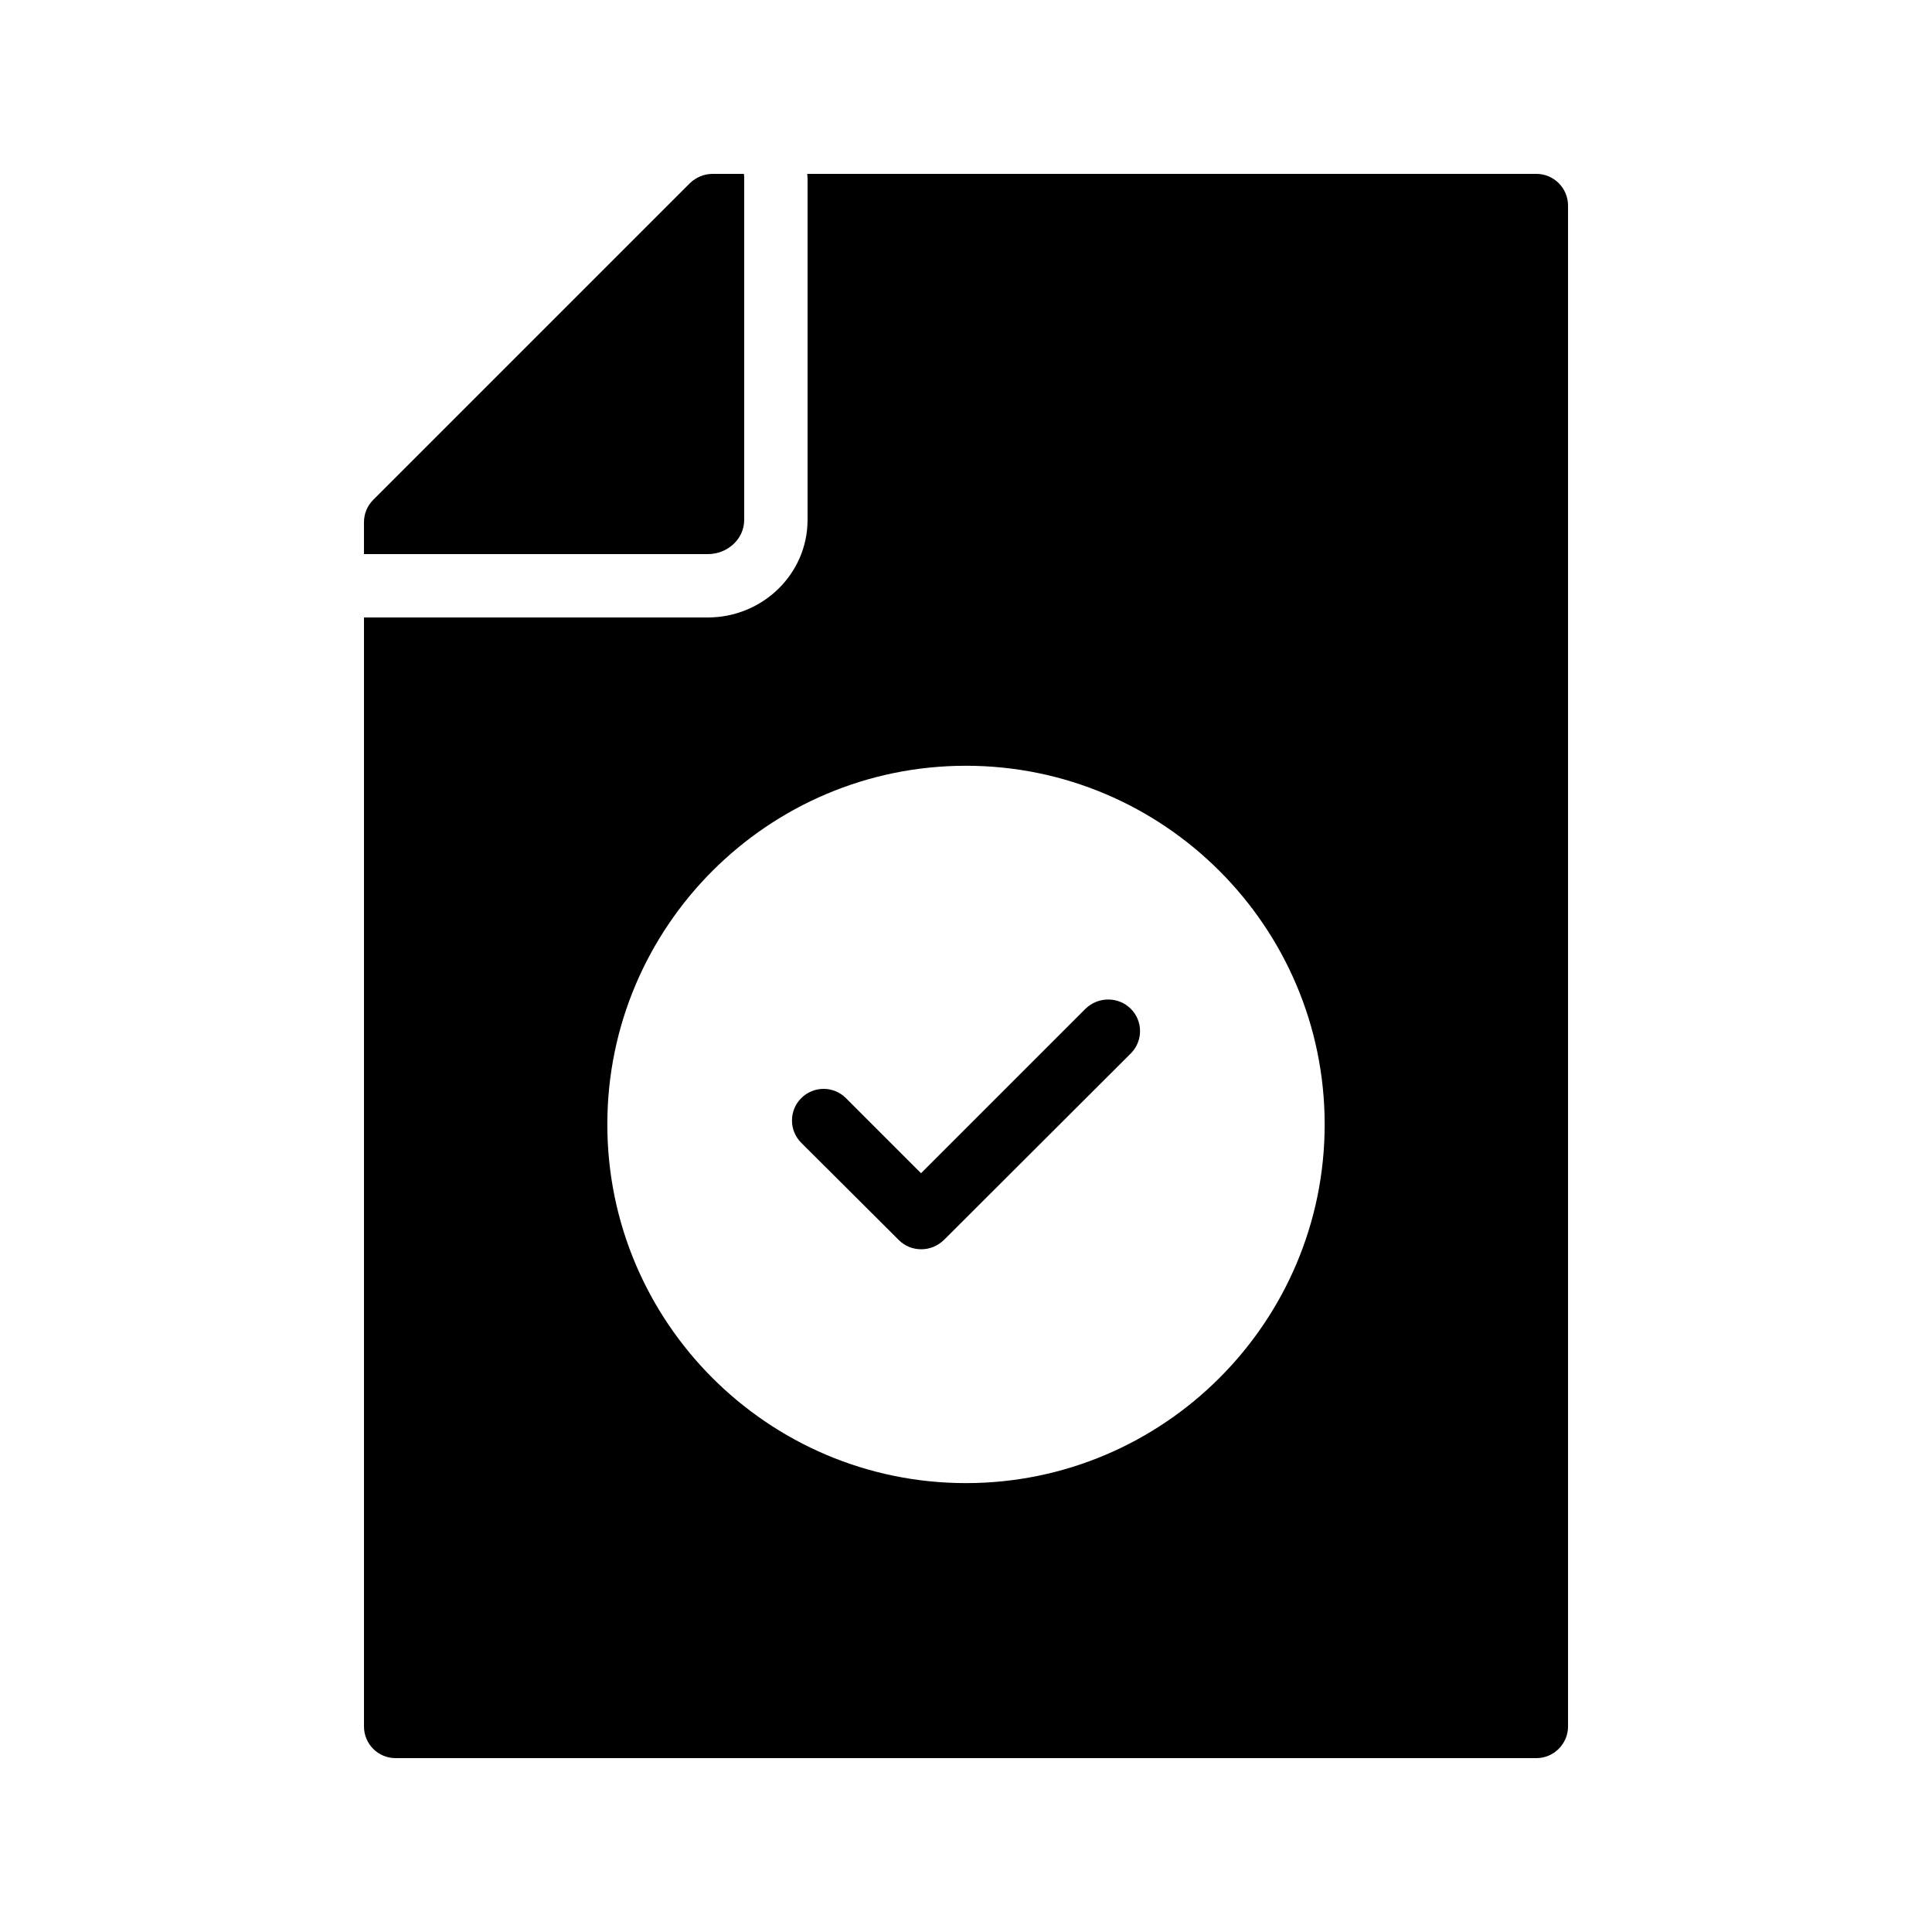
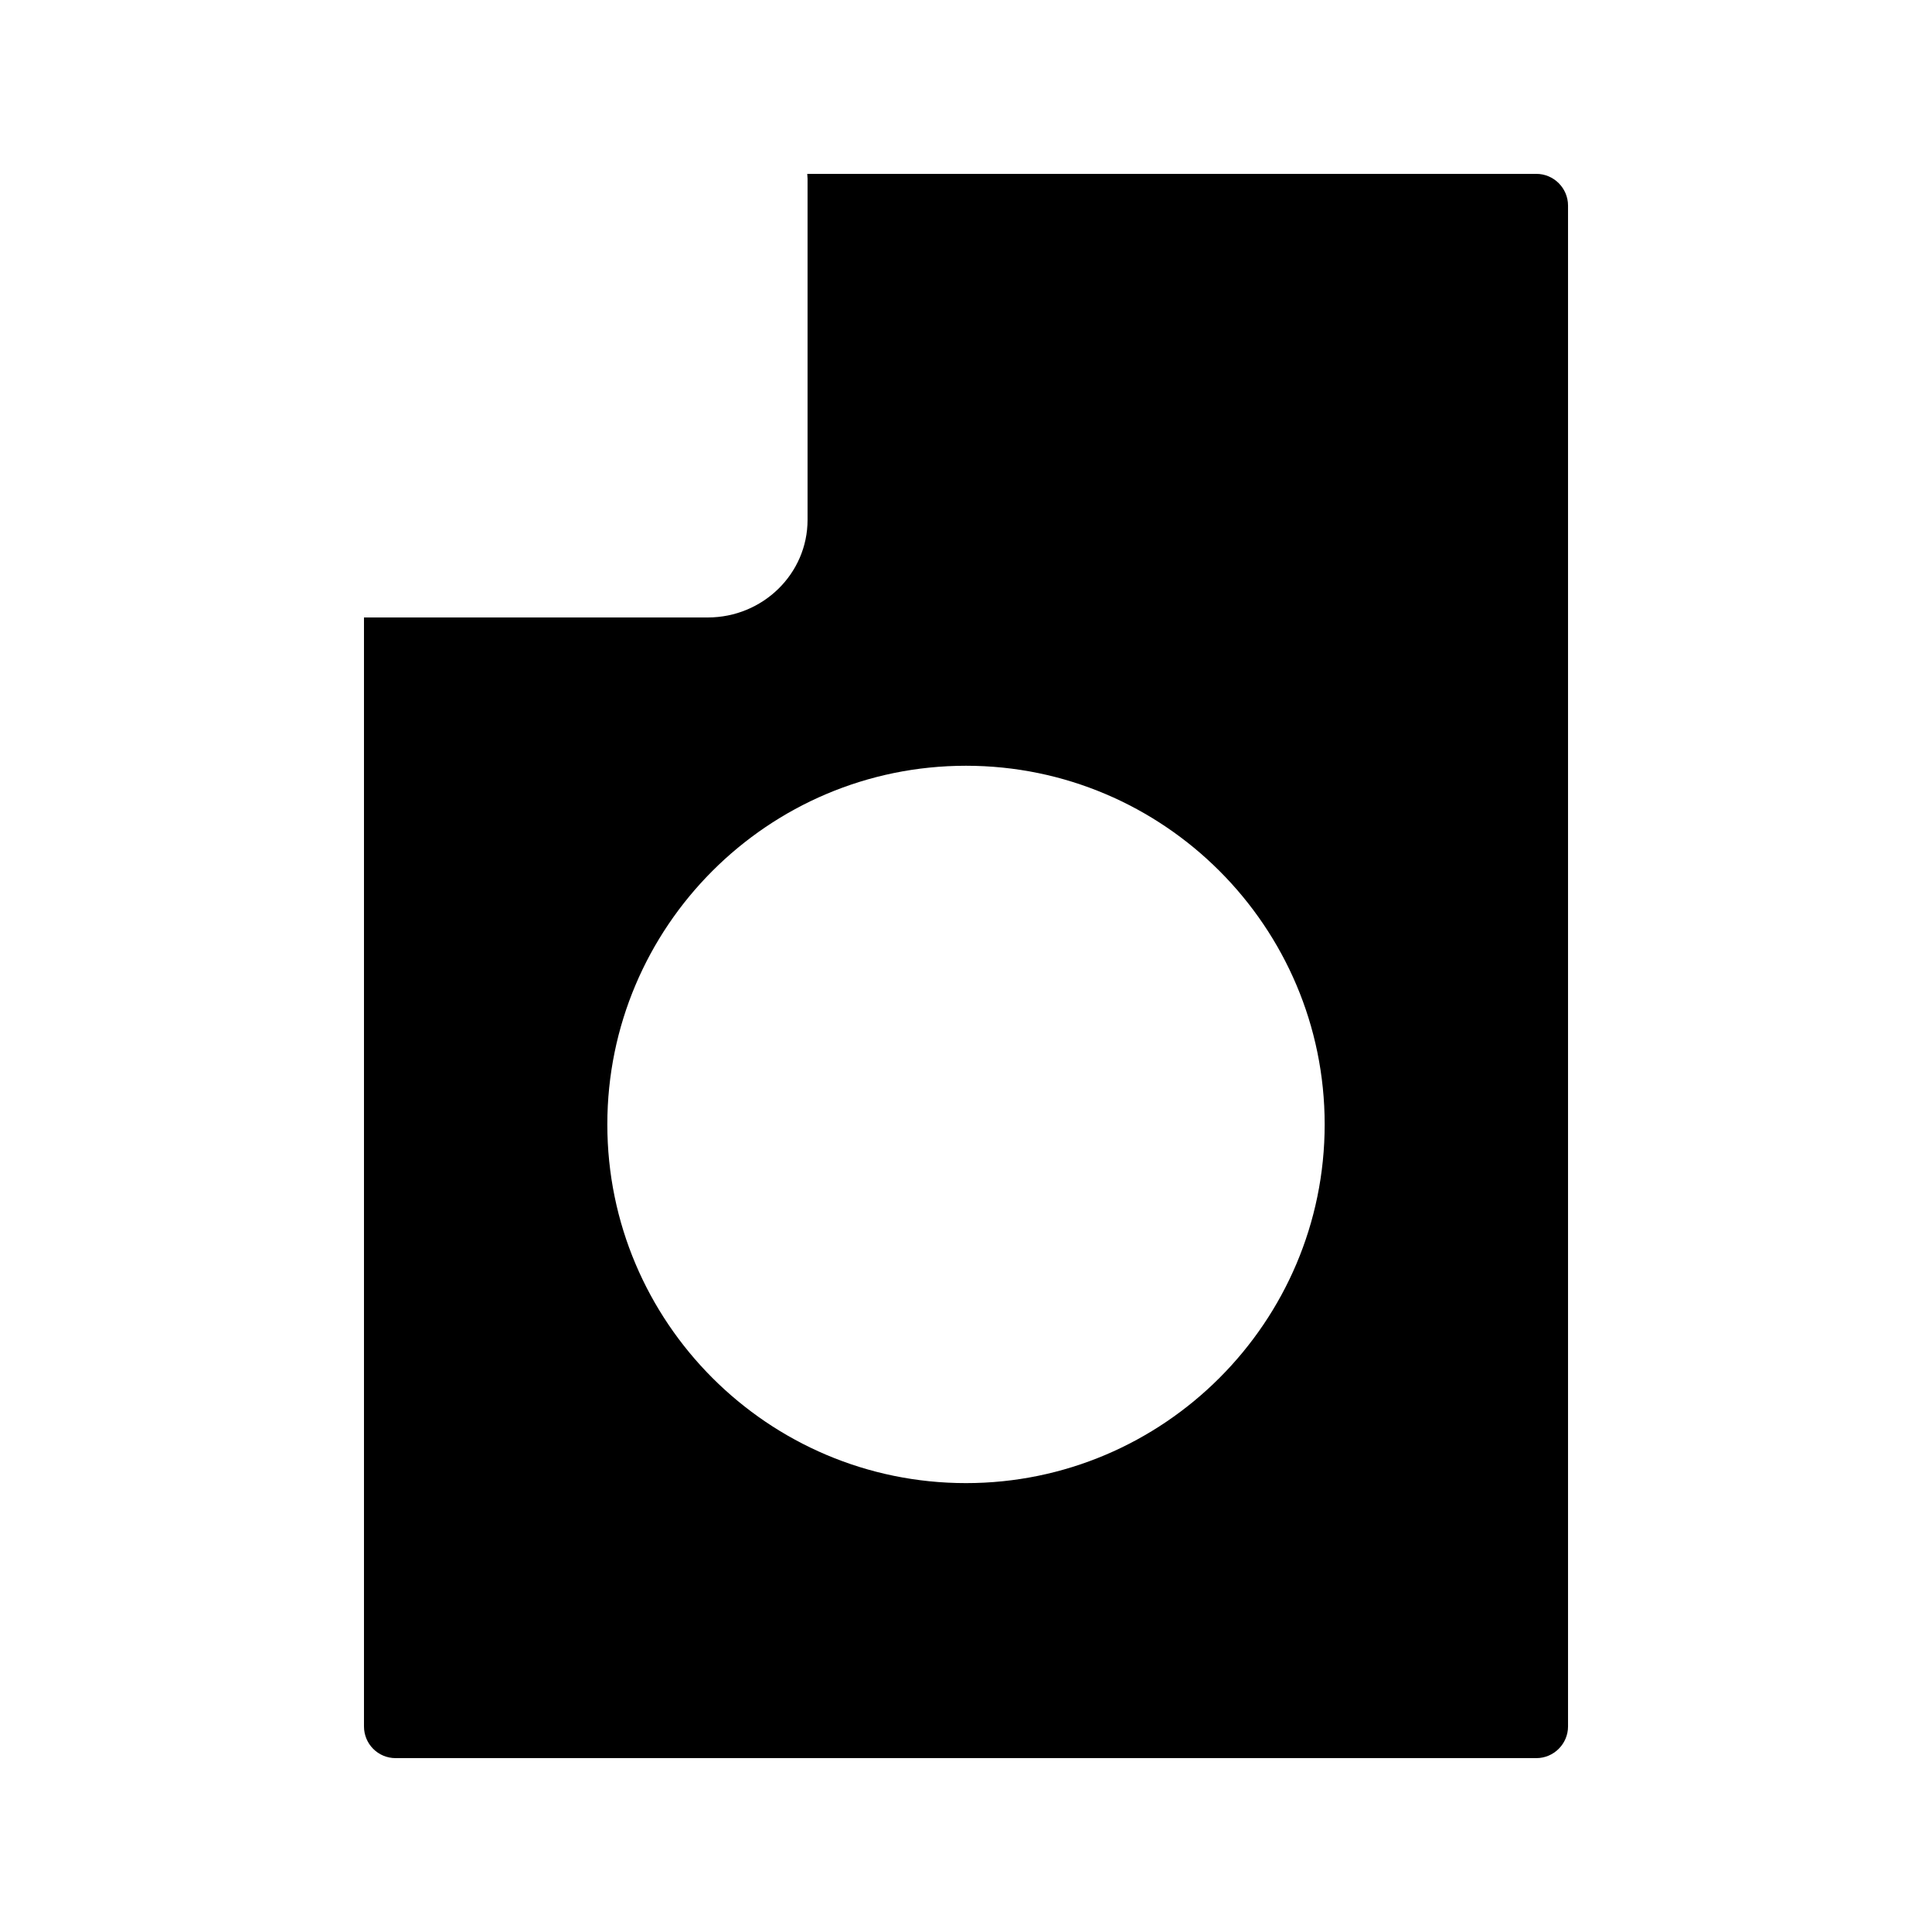
<svg xmlns="http://www.w3.org/2000/svg" fill="#000000" width="800px" height="800px" version="1.1" viewBox="144 144 512 512">
  <g>
-     <path d="m431.66 411.34-43.578 43.578-19.902-19.902c-3.273-3.273-8.566-3.273-11.84 0-3.273 3.273-3.273 8.566 0 11.84l25.863 25.777c1.68 1.68 3.777 2.434 5.961 2.434s4.281-0.84 5.961-2.434l49.543-49.457c3.273-3.273 3.273-8.566 0-11.84-3.277-3.273-8.652-3.273-12.008 0.004z" />
    <path d="m551.14 190.08h-193.21c0 0.418 0.082 0.84 0.082 1.258v90.434c0 14.273-11.84 25.863-26.449 25.863h-91.105v293.89c0 4.617 3.695 8.398 8.398 8.398h302.29c4.617 0 8.398-3.777 8.398-8.398v-403.05c0-4.621-3.781-8.398-8.398-8.398zm-151.14 346.96c-52.48 0-95.051-42.656-95.051-95.051-0.004-52.398 42.57-95.055 95.051-95.055 52.395 0 95.051 42.656 95.051 95.051 0 52.398-42.656 95.055-95.051 95.055z" />
-     <path d="m341.22 191.34v90.434c0 5.039-4.367 9.07-9.656 9.07h-91.109v-8.398c0-2.266 0.84-4.367 2.434-5.961l83.969-83.969c1.598-1.512 3.699-2.434 5.965-2.434h8.312c0.086 0.418 0.086 0.84 0.086 1.258z" />
  </g>
</svg>